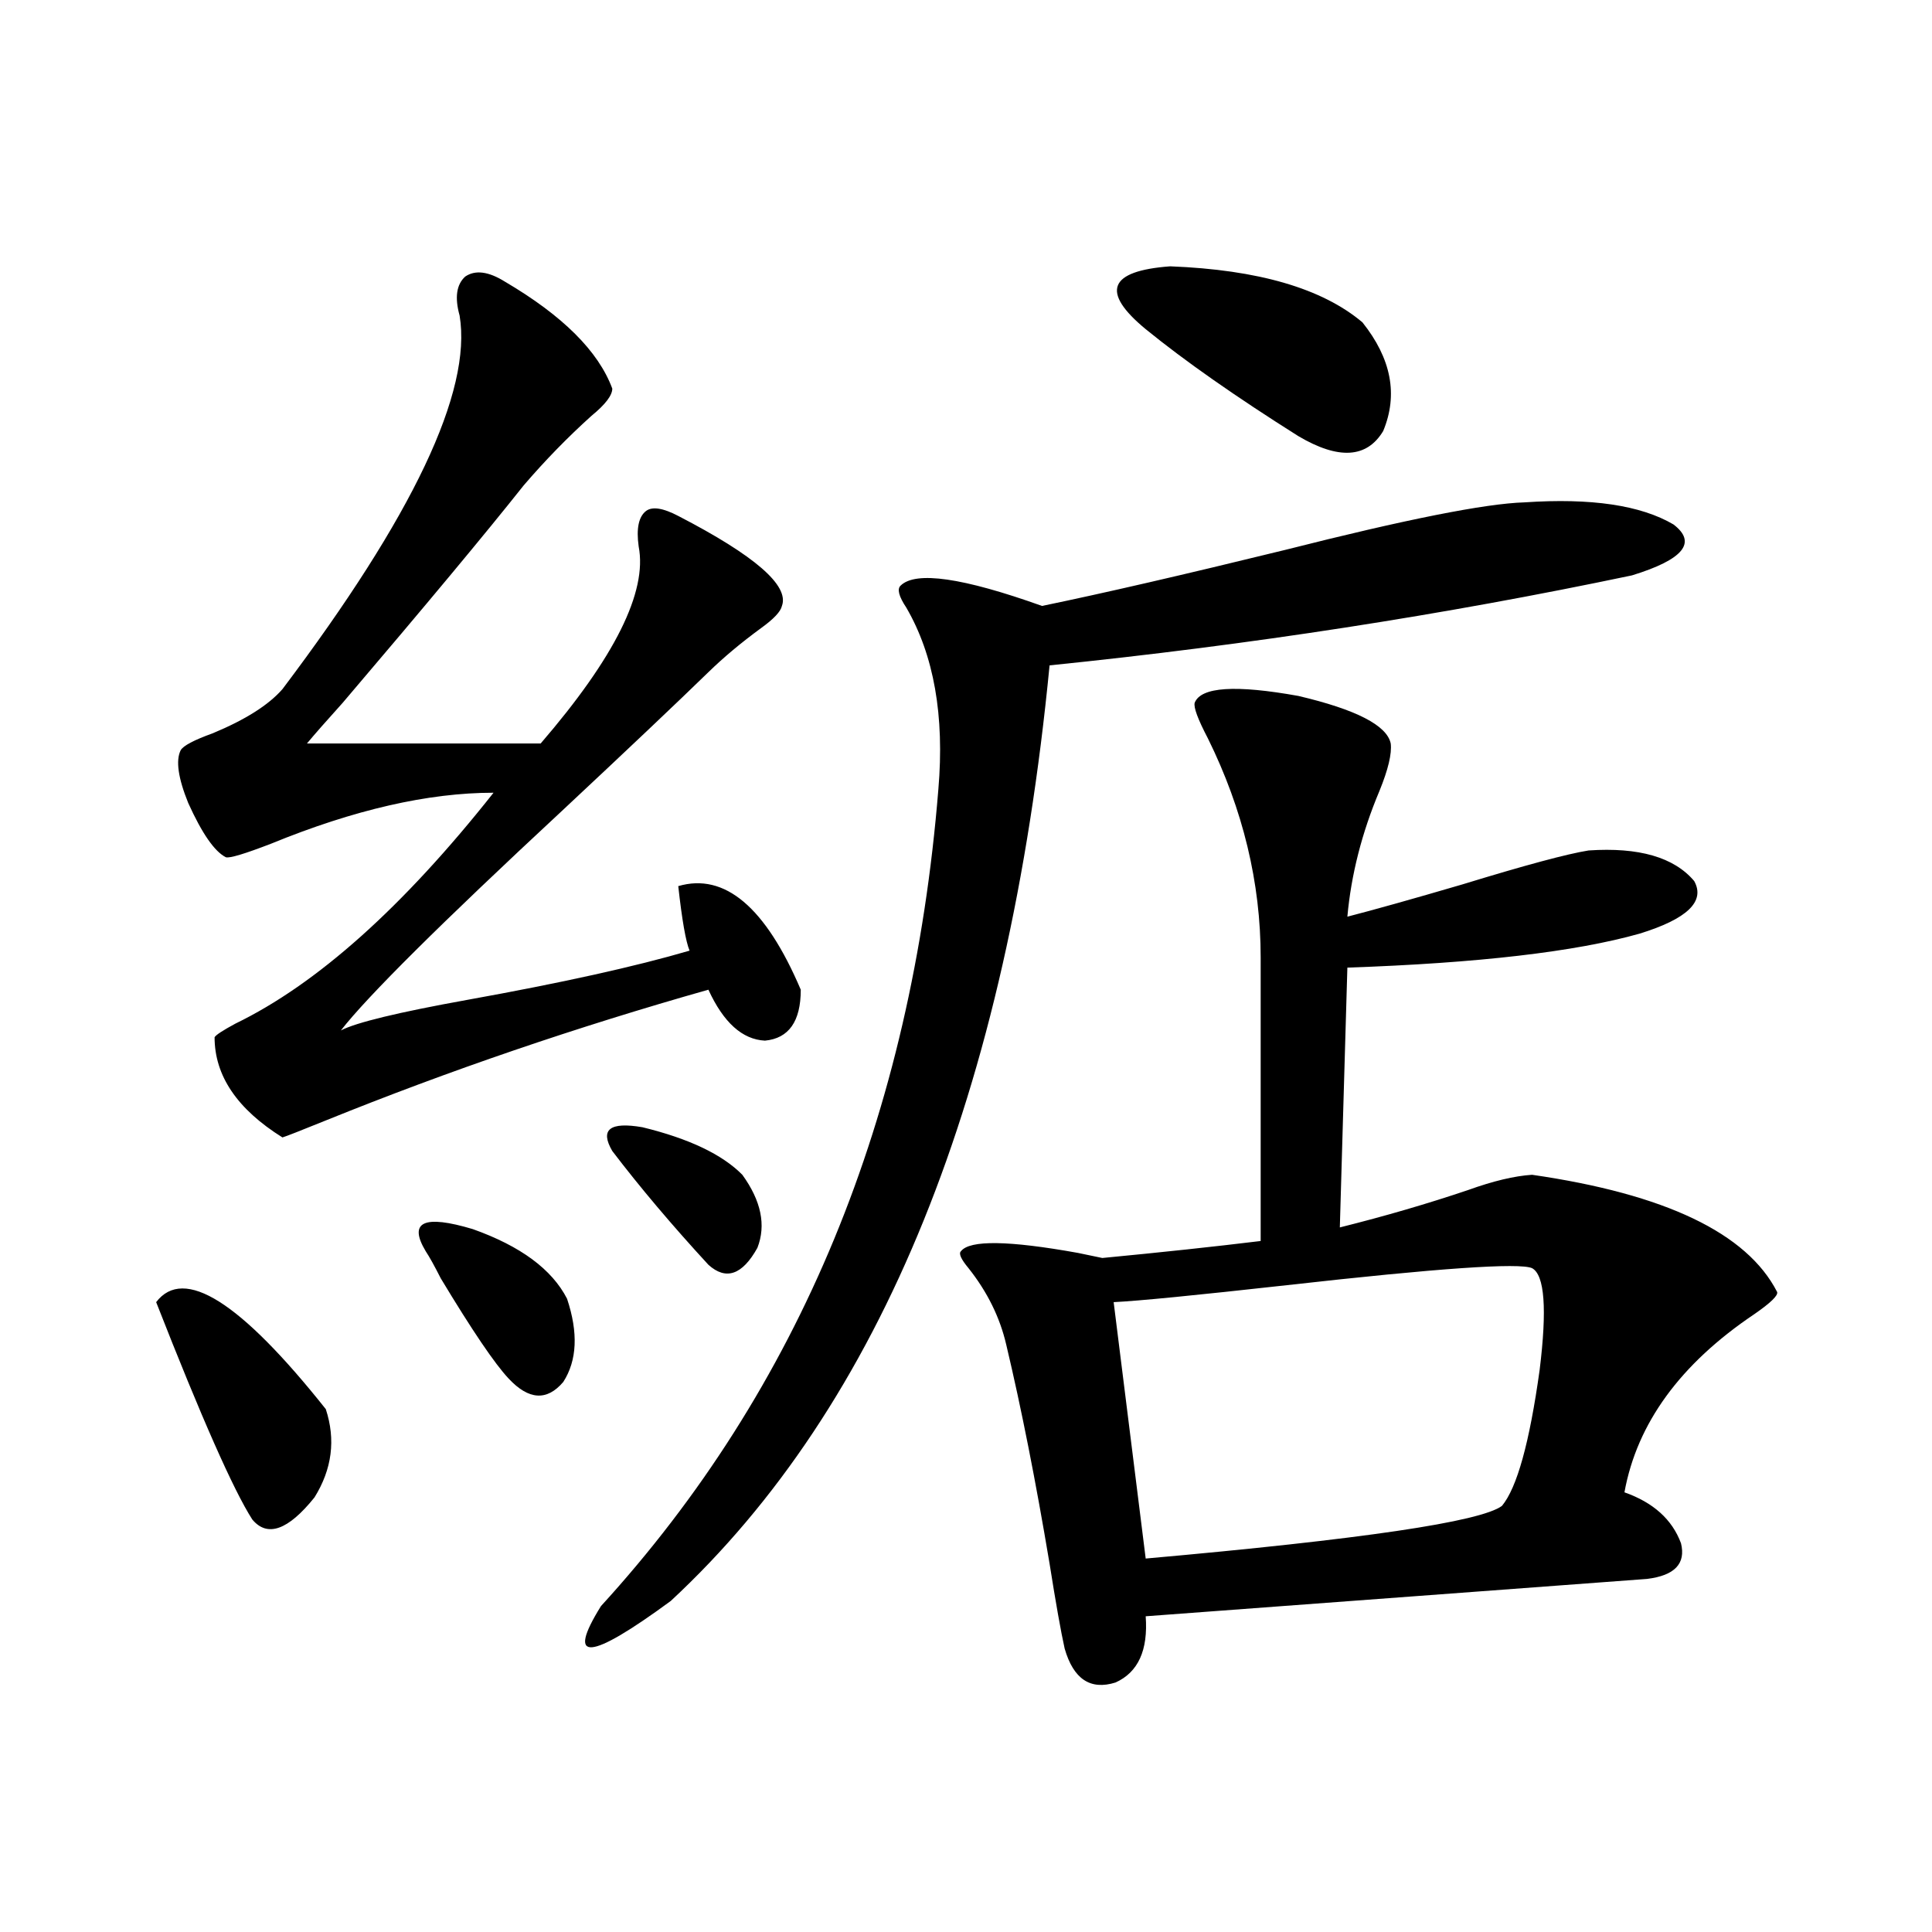
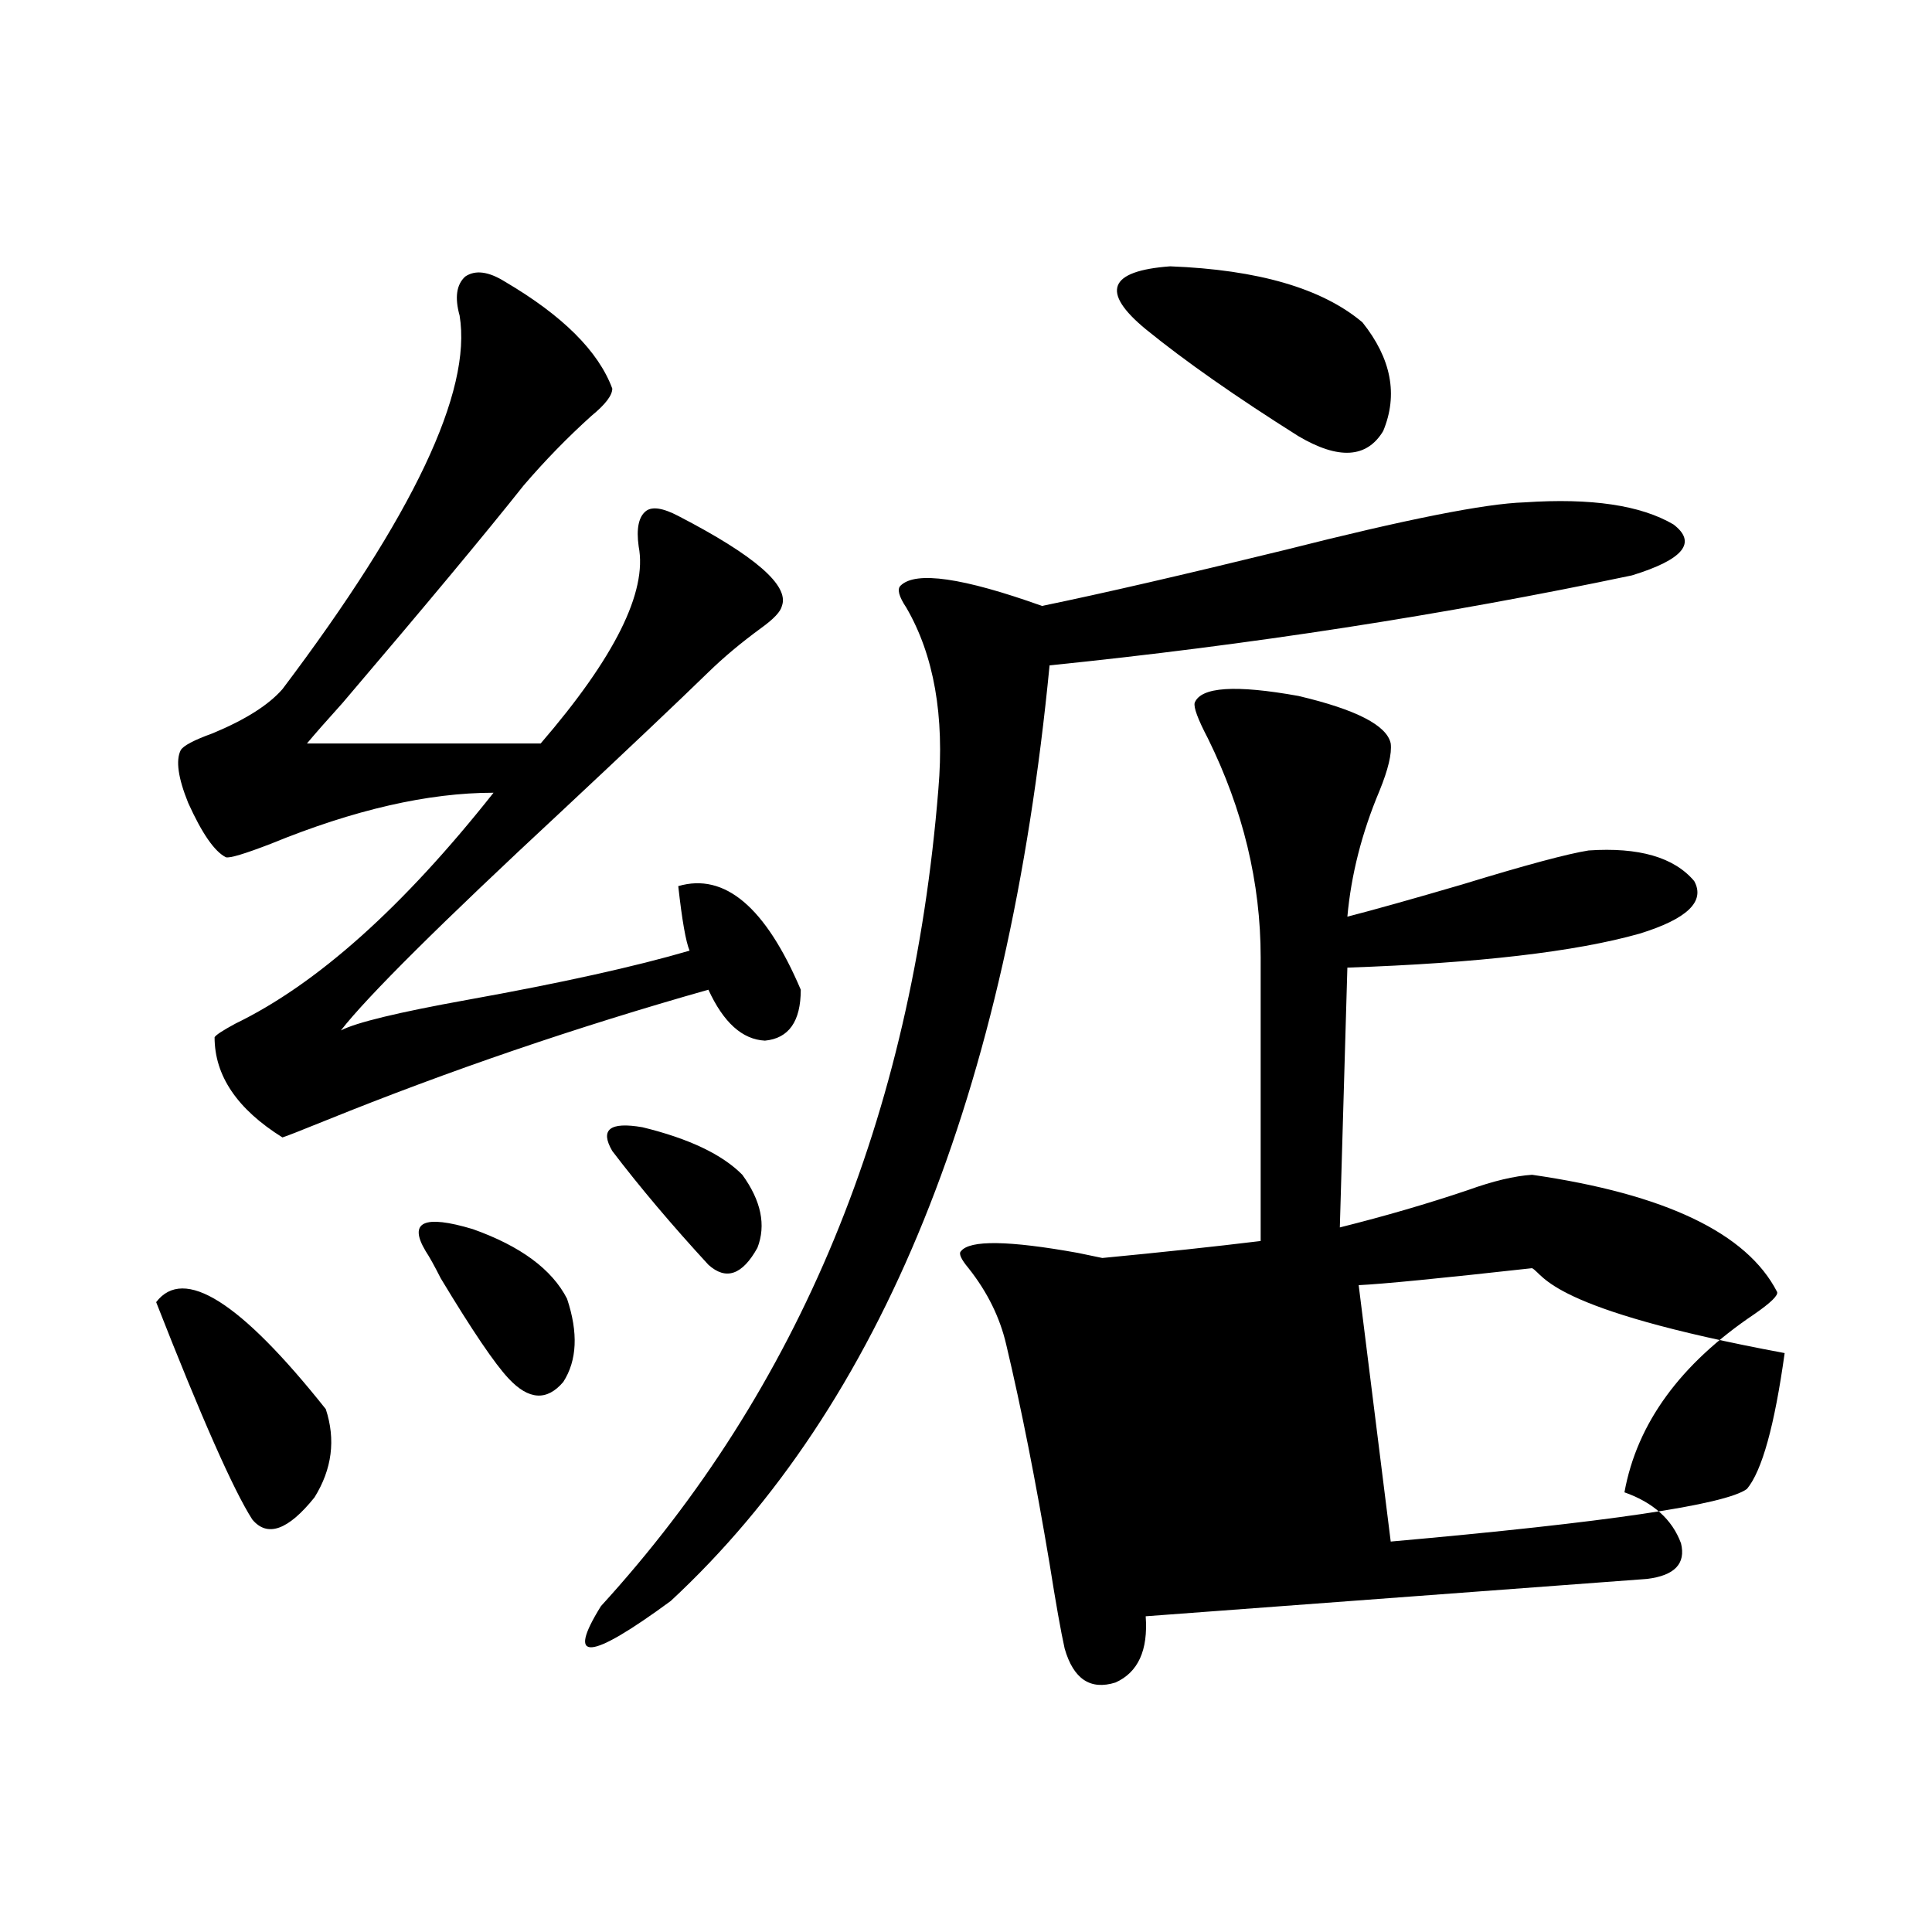
<svg xmlns="http://www.w3.org/2000/svg" version="1.1" id="图层_1" x="0px" y="0px" width="1000px" height="1000px" viewBox="0 0 1000 1000" enable-background="new 0 0 1000 1000" xml:space="preserve">
-   <path d="M80.827,673.984c14.299-18.745,43.566-0.288,87.803,55.371c5.198,15.82,3.247,31.063-5.854,45.703  c-13.658,17.001-24.39,20.806-32.194,11.426C120.826,771.255,104.241,733.75,80.827,673.984z M261.311,145.762  c29.908,17.578,48.444,36.035,55.608,55.371c0,3.516-3.582,8.212-10.731,14.063c-12.362,11.138-24.069,23.153-35.121,36.035  c-19.512,24.609-50.73,62.114-93.656,112.5c-8.46,9.38-14.634,16.411-18.536,21.094h120.973  c38.368-44.522,55.273-78.511,50.73-101.953c-1.311-9.366,0-15.519,3.902-18.457c3.247-2.335,8.78-1.456,16.585,2.637  c39.664,20.517,57.56,36.035,53.657,46.582c-0.655,2.938-4.237,6.743-10.731,11.426c-10.411,7.622-19.512,15.243-27.316,22.852  c-16.265,15.82-41.63,39.853-76.096,72.07c-62.438,58.008-100.485,95.801-114.144,113.379c7.805-4.093,29.588-9.366,65.364-15.82  c48.779-8.789,87.147-17.276,115.119-25.488c-1.951-4.683-3.902-15.82-5.854-33.398c24.055-7.031,45.197,10.849,63.413,53.613  c0,16.411-6.188,25.2-18.536,26.367c-11.707-0.577-21.463-9.366-29.268-26.367c-68.291,19.336-134.311,41.899-198.044,67.676  c-13.018,5.273-20.487,8.212-22.438,8.789c-23.414-14.64-35.121-31.929-35.121-51.855c0.641-1.167,4.223-3.516,10.731-7.031  c42.271-20.503,86.827-60.343,133.655-119.531c-33.825,0-72.193,8.789-115.119,26.367c-13.658,5.273-21.463,7.622-23.414,7.031  c-5.854-2.925-12.362-12.305-19.512-28.125c-5.213-12.882-6.509-21.973-3.902-27.246c1.296-2.335,6.829-5.273,16.585-8.789  c16.905-7.031,28.933-14.64,36.097-22.852c67.636-89.648,98.199-154.097,91.705-193.359c-2.606-9.366-1.631-16.108,2.927-20.215  C246.021,139.609,252.851,140.488,261.311,145.762z M220.336,647.617c-9.115-15.229-0.976-19.034,24.39-11.426  c24.71,8.789,40.975,20.806,48.779,36.035c5.854,17.578,5.198,31.942-1.951,43.066c-8.46,9.97-17.896,9.38-28.292-1.758  c-7.164-7.608-18.871-24.897-35.121-51.855C224.879,655.239,222.287,650.556,220.336,647.617z M789.103,260.02  c34.466-2.335,60.151,1.47,77.071,11.426c12.348,9.38,5.198,18.169-21.463,26.367c-97.559,20.517-198.044,36.035-301.456,46.582  c-21.463,221.484-86.827,382.915-196.093,484.277c-42.285,31.05-54.313,31.929-36.097,2.637  c102.757-112.5,160.972-253.413,174.63-422.754c3.247-38.081-2.286-69.434-16.585-94.043c-3.902-5.851-4.878-9.668-2.927-11.426  c7.805-7.608,32.194-4.093,73.169,10.547c31.219-6.44,73.169-16.108,125.851-29.004C727.641,268.809,768.936,260.61,789.103,260.02z   M316.919,595.762c-6.509-11.124-1.311-15.229,15.609-12.305c24.055,5.864,41.295,14.063,51.706,24.609  c9.756,13.485,12.348,26.079,7.805,37.793c-7.805,14.063-16.265,17.001-25.365,8.789  C347.803,634.146,331.218,614.521,316.919,595.762z M719.836,384.824c0.641,5.273-1.311,13.485-5.854,24.609  c-9.115,21.685-14.634,43.368-16.585,65.039c13.658-3.516,33.49-9.077,59.511-16.699c32.515-9.956,54.298-15.82,65.364-17.578  c26.006-1.758,44.222,3.516,54.633,15.82c5.854,10.547-3.582,19.638-28.292,27.246c-33.17,9.38-83.58,15.243-151.216,17.578  l-3.902,134.473c23.414-5.851,45.518-12.305,66.34-19.336c13.003-4.683,24.055-7.319,33.17-7.91  c68.932,9.97,111.217,30.185,126.826,60.645c0.641,1.758-3.262,5.575-11.707,11.426c-38.383,25.79-60.821,56.552-67.315,92.285  c14.954,5.273,24.71,14.063,29.268,26.367c2.592,10.547-3.262,16.699-17.561,18.457L593.01,836.582  c1.296,17.578-3.902,29.004-15.609,34.277c-13.018,4.093-21.798-1.758-26.341-17.578c-1.951-8.789-4.558-23.442-7.805-43.945  c-7.164-42.765-14.634-80.558-22.438-113.379c-3.262-14.063-9.756-27.246-19.512-39.551c-3.902-4.683-5.213-7.608-3.902-8.789  c4.543-5.851,24.71-5.562,60.486,0.879c5.854,1.181,10.076,2.06,12.683,2.637c30.563-2.925,57.88-5.851,81.949-8.789V495.566  c0-38.672-9.115-76.465-27.316-113.379c-5.213-9.956-7.484-16.108-6.829-18.457c3.247-8.198,21.128-9.366,53.657-3.516  C701.94,367.246,717.885,375.458,719.836,384.824z M793.005,656.406c-6.509-2.925-48.779,0-126.826,8.789  c-47.483,5.273-77.406,8.212-89.754,8.789l16.585,132.715c111.857-9.956,173.319-19.034,184.386-27.246  c7.805-9.366,14.299-32.808,19.512-70.313C800.81,677.5,799.499,659.922,793.005,656.406z M593.01,170.371  c-23.414-19.336-19.191-30.171,12.683-32.52c45.518,1.758,78.688,11.426,99.51,29.004c14.954,18.759,18.536,37.505,10.731,56.25  c-8.46,14.063-23.094,14.941-43.901,2.637C639.503,205.239,613.162,186.782,593.01,170.371z" />
+   <path d="M80.827,673.984c14.299-18.745,43.566-0.288,87.803,55.371c5.198,15.82,3.247,31.063-5.854,45.703  c-13.658,17.001-24.39,20.806-32.194,11.426C120.826,771.255,104.241,733.75,80.827,673.984z M261.311,145.762  c29.908,17.578,48.444,36.035,55.608,55.371c0,3.516-3.582,8.212-10.731,14.063c-12.362,11.138-24.069,23.153-35.121,36.035  c-19.512,24.609-50.73,62.114-93.656,112.5c-8.46,9.38-14.634,16.411-18.536,21.094h120.973  c38.368-44.522,55.273-78.511,50.73-101.953c-1.311-9.366,0-15.519,3.902-18.457c3.247-2.335,8.78-1.456,16.585,2.637  c39.664,20.517,57.56,36.035,53.657,46.582c-0.655,2.938-4.237,6.743-10.731,11.426c-10.411,7.622-19.512,15.243-27.316,22.852  c-16.265,15.82-41.63,39.853-76.096,72.07c-62.438,58.008-100.485,95.801-114.144,113.379c7.805-4.093,29.588-9.366,65.364-15.82  c48.779-8.789,87.147-17.276,115.119-25.488c-1.951-4.683-3.902-15.82-5.854-33.398c24.055-7.031,45.197,10.849,63.413,53.613  c0,16.411-6.188,25.2-18.536,26.367c-11.707-0.577-21.463-9.366-29.268-26.367c-68.291,19.336-134.311,41.899-198.044,67.676  c-13.018,5.273-20.487,8.212-22.438,8.789c-23.414-14.64-35.121-31.929-35.121-51.855c0.641-1.167,4.223-3.516,10.731-7.031  c42.271-20.503,86.827-60.343,133.655-119.531c-33.825,0-72.193,8.789-115.119,26.367c-13.658,5.273-21.463,7.622-23.414,7.031  c-5.854-2.925-12.362-12.305-19.512-28.125c-5.213-12.882-6.509-21.973-3.902-27.246c1.296-2.335,6.829-5.273,16.585-8.789  c16.905-7.031,28.933-14.64,36.097-22.852c67.636-89.648,98.199-154.097,91.705-193.359c-2.606-9.366-1.631-16.108,2.927-20.215  C246.021,139.609,252.851,140.488,261.311,145.762z M220.336,647.617c-9.115-15.229-0.976-19.034,24.39-11.426  c24.71,8.789,40.975,20.806,48.779,36.035c5.854,17.578,5.198,31.942-1.951,43.066c-8.46,9.97-17.896,9.38-28.292-1.758  c-7.164-7.608-18.871-24.897-35.121-51.855C224.879,655.239,222.287,650.556,220.336,647.617z M789.103,260.02  c34.466-2.335,60.151,1.47,77.071,11.426c12.348,9.38,5.198,18.169-21.463,26.367c-97.559,20.517-198.044,36.035-301.456,46.582  c-21.463,221.484-86.827,382.915-196.093,484.277c-42.285,31.05-54.313,31.929-36.097,2.637  c102.757-112.5,160.972-253.413,174.63-422.754c3.247-38.081-2.286-69.434-16.585-94.043c-3.902-5.851-4.878-9.668-2.927-11.426  c7.805-7.608,32.194-4.093,73.169,10.547c31.219-6.44,73.169-16.108,125.851-29.004C727.641,268.809,768.936,260.61,789.103,260.02z   M316.919,595.762c-6.509-11.124-1.311-15.229,15.609-12.305c24.055,5.864,41.295,14.063,51.706,24.609  c9.756,13.485,12.348,26.079,7.805,37.793c-7.805,14.063-16.265,17.001-25.365,8.789  C347.803,634.146,331.218,614.521,316.919,595.762z M719.836,384.824c0.641,5.273-1.311,13.485-5.854,24.609  c-9.115,21.685-14.634,43.368-16.585,65.039c13.658-3.516,33.49-9.077,59.511-16.699c32.515-9.956,54.298-15.82,65.364-17.578  c26.006-1.758,44.222,3.516,54.633,15.82c5.854,10.547-3.582,19.638-28.292,27.246c-33.17,9.38-83.58,15.243-151.216,17.578  l-3.902,134.473c23.414-5.851,45.518-12.305,66.34-19.336c13.003-4.683,24.055-7.319,33.17-7.91  c68.932,9.97,111.217,30.185,126.826,60.645c0.641,1.758-3.262,5.575-11.707,11.426c-38.383,25.79-60.821,56.552-67.315,92.285  c14.954,5.273,24.71,14.063,29.268,26.367c2.592,10.547-3.262,16.699-17.561,18.457L593.01,836.582  c1.296,17.578-3.902,29.004-15.609,34.277c-13.018,4.093-21.798-1.758-26.341-17.578c-1.951-8.789-4.558-23.442-7.805-43.945  c-7.164-42.765-14.634-80.558-22.438-113.379c-3.262-14.063-9.756-27.246-19.512-39.551c-3.902-4.683-5.213-7.608-3.902-8.789  c4.543-5.851,24.71-5.562,60.486,0.879c5.854,1.181,10.076,2.06,12.683,2.637c30.563-2.925,57.88-5.851,81.949-8.789V495.566  c0-38.672-9.115-76.465-27.316-113.379c-5.213-9.956-7.484-16.108-6.829-18.457c3.247-8.198,21.128-9.366,53.657-3.516  C701.94,367.246,717.885,375.458,719.836,384.824z M793.005,656.406c-47.483,5.273-77.406,8.212-89.754,8.789l16.585,132.715c111.857-9.956,173.319-19.034,184.386-27.246  c7.805-9.366,14.299-32.808,19.512-70.313C800.81,677.5,799.499,659.922,793.005,656.406z M593.01,170.371  c-23.414-19.336-19.191-30.171,12.683-32.52c45.518,1.758,78.688,11.426,99.51,29.004c14.954,18.759,18.536,37.505,10.731,56.25  c-8.46,14.063-23.094,14.941-43.901,2.637C639.503,205.239,613.162,186.782,593.01,170.371z" />
</svg>